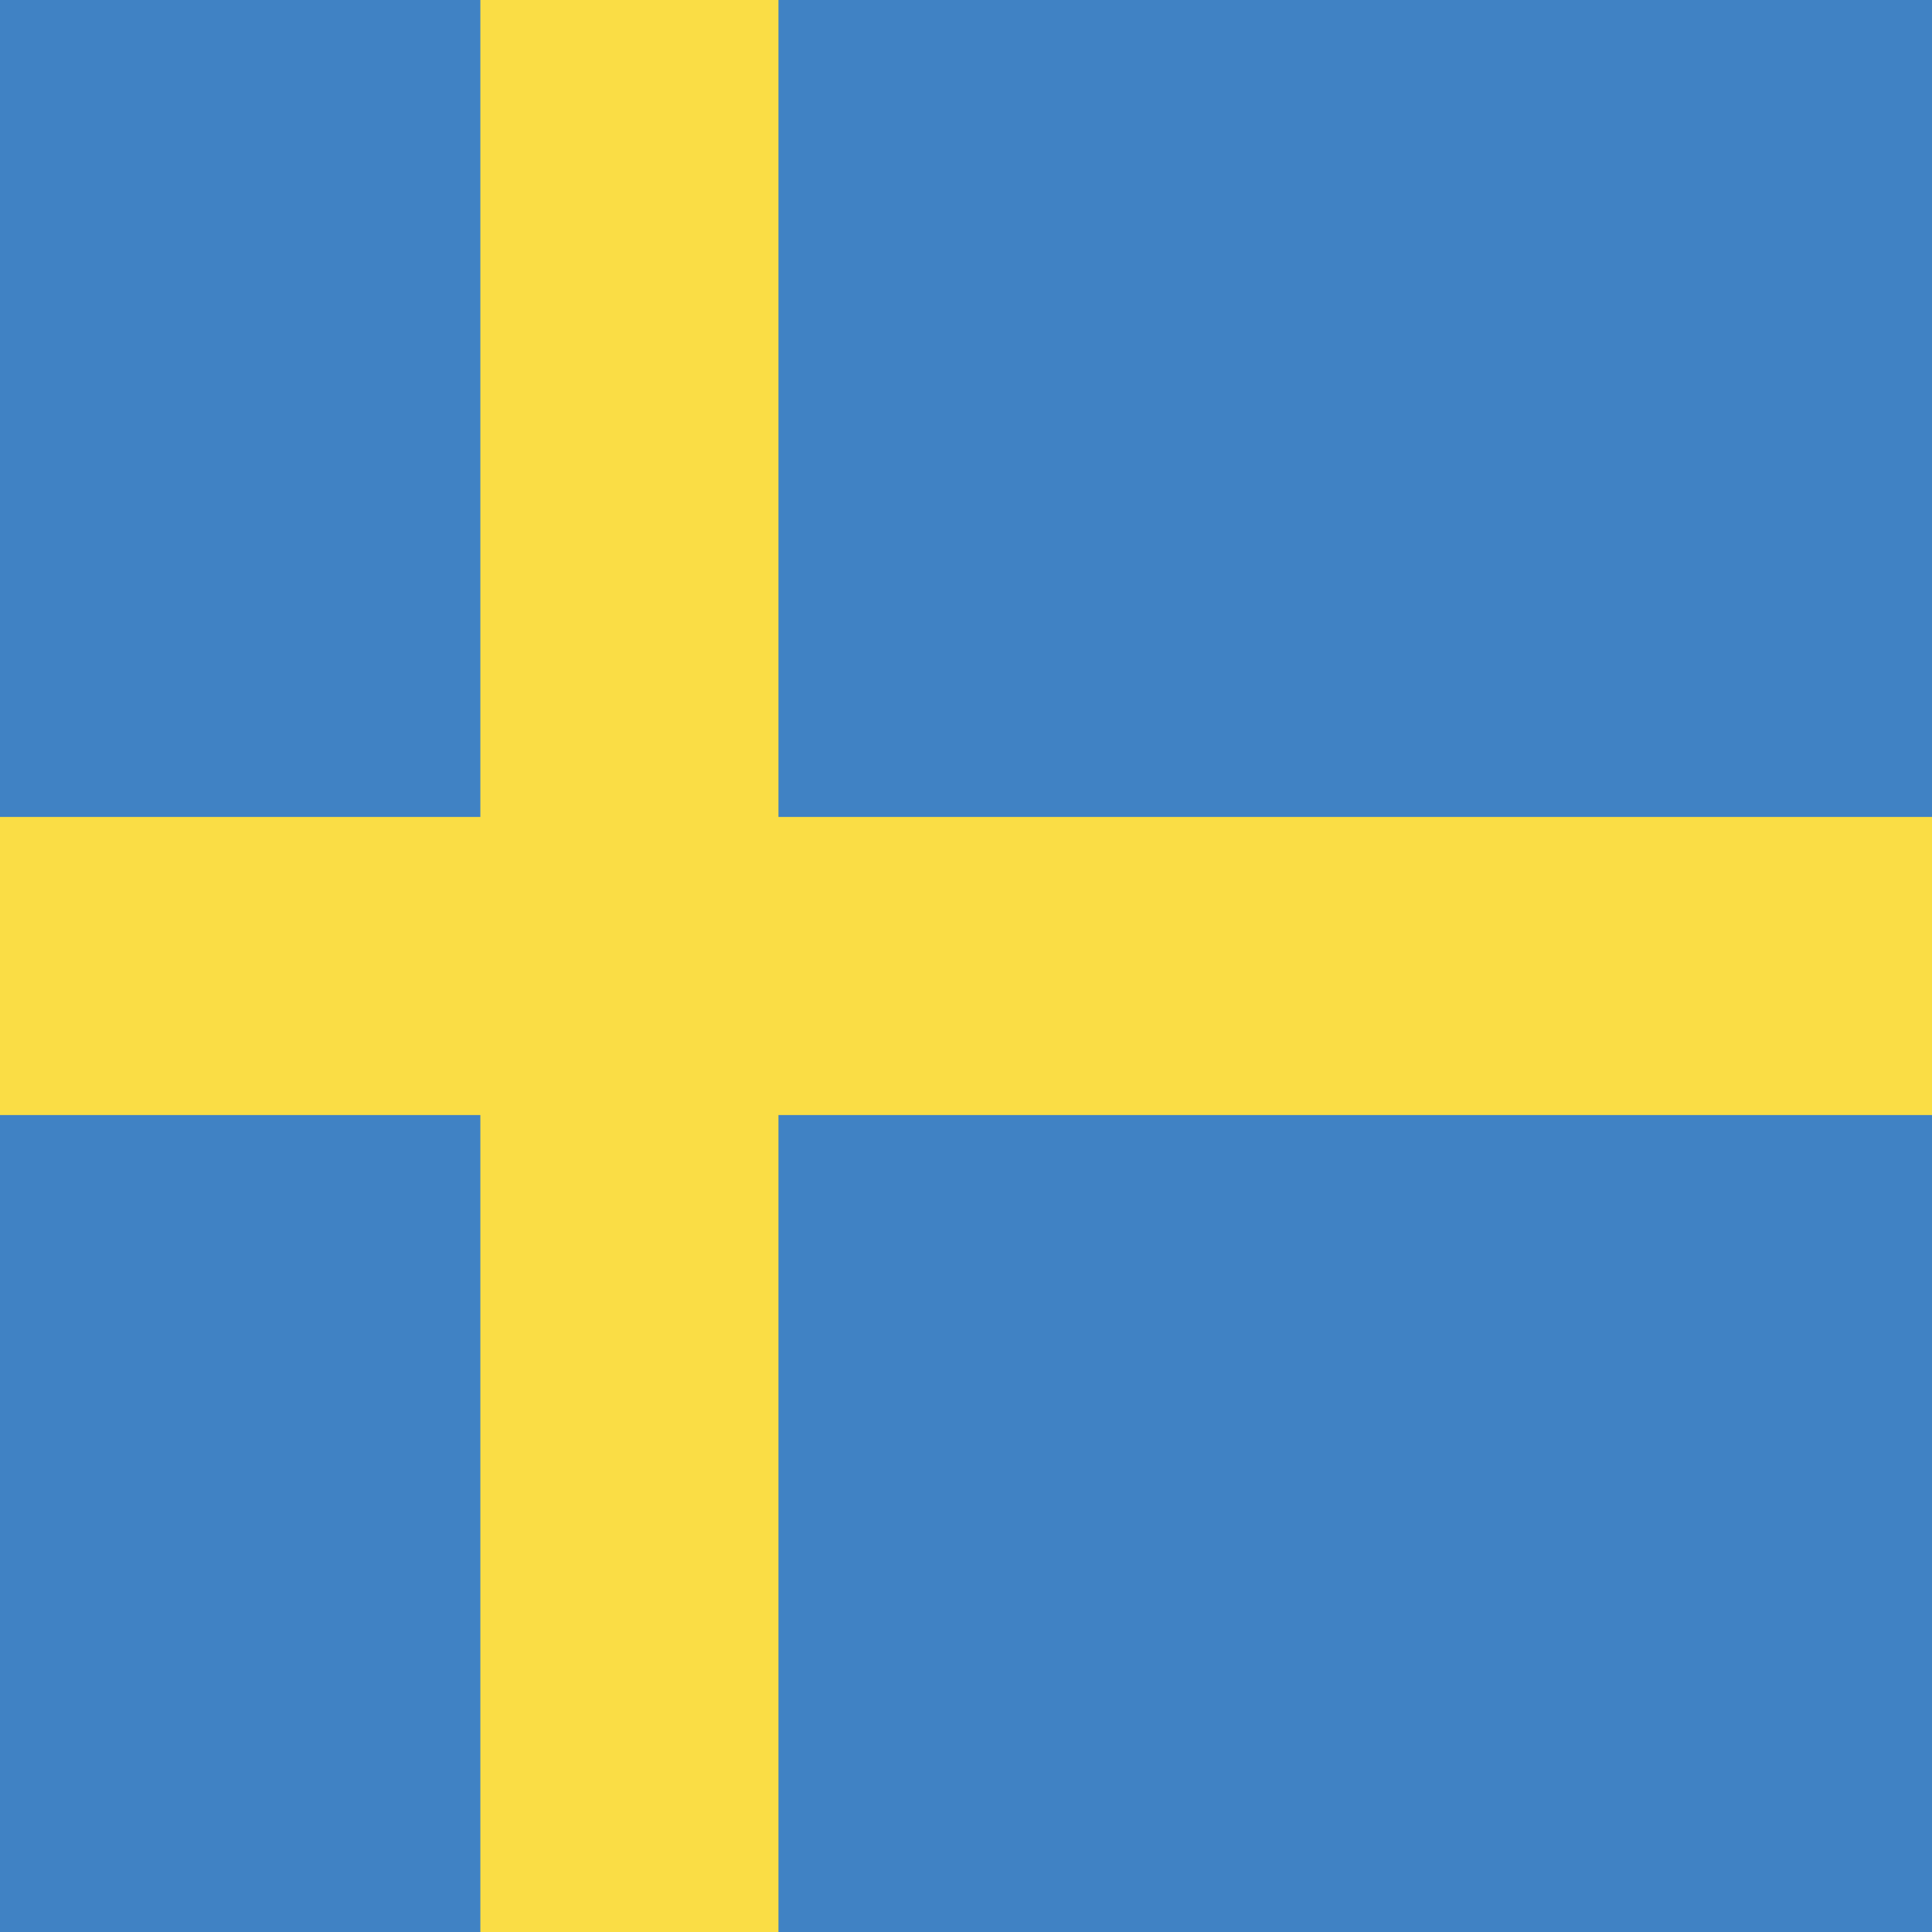
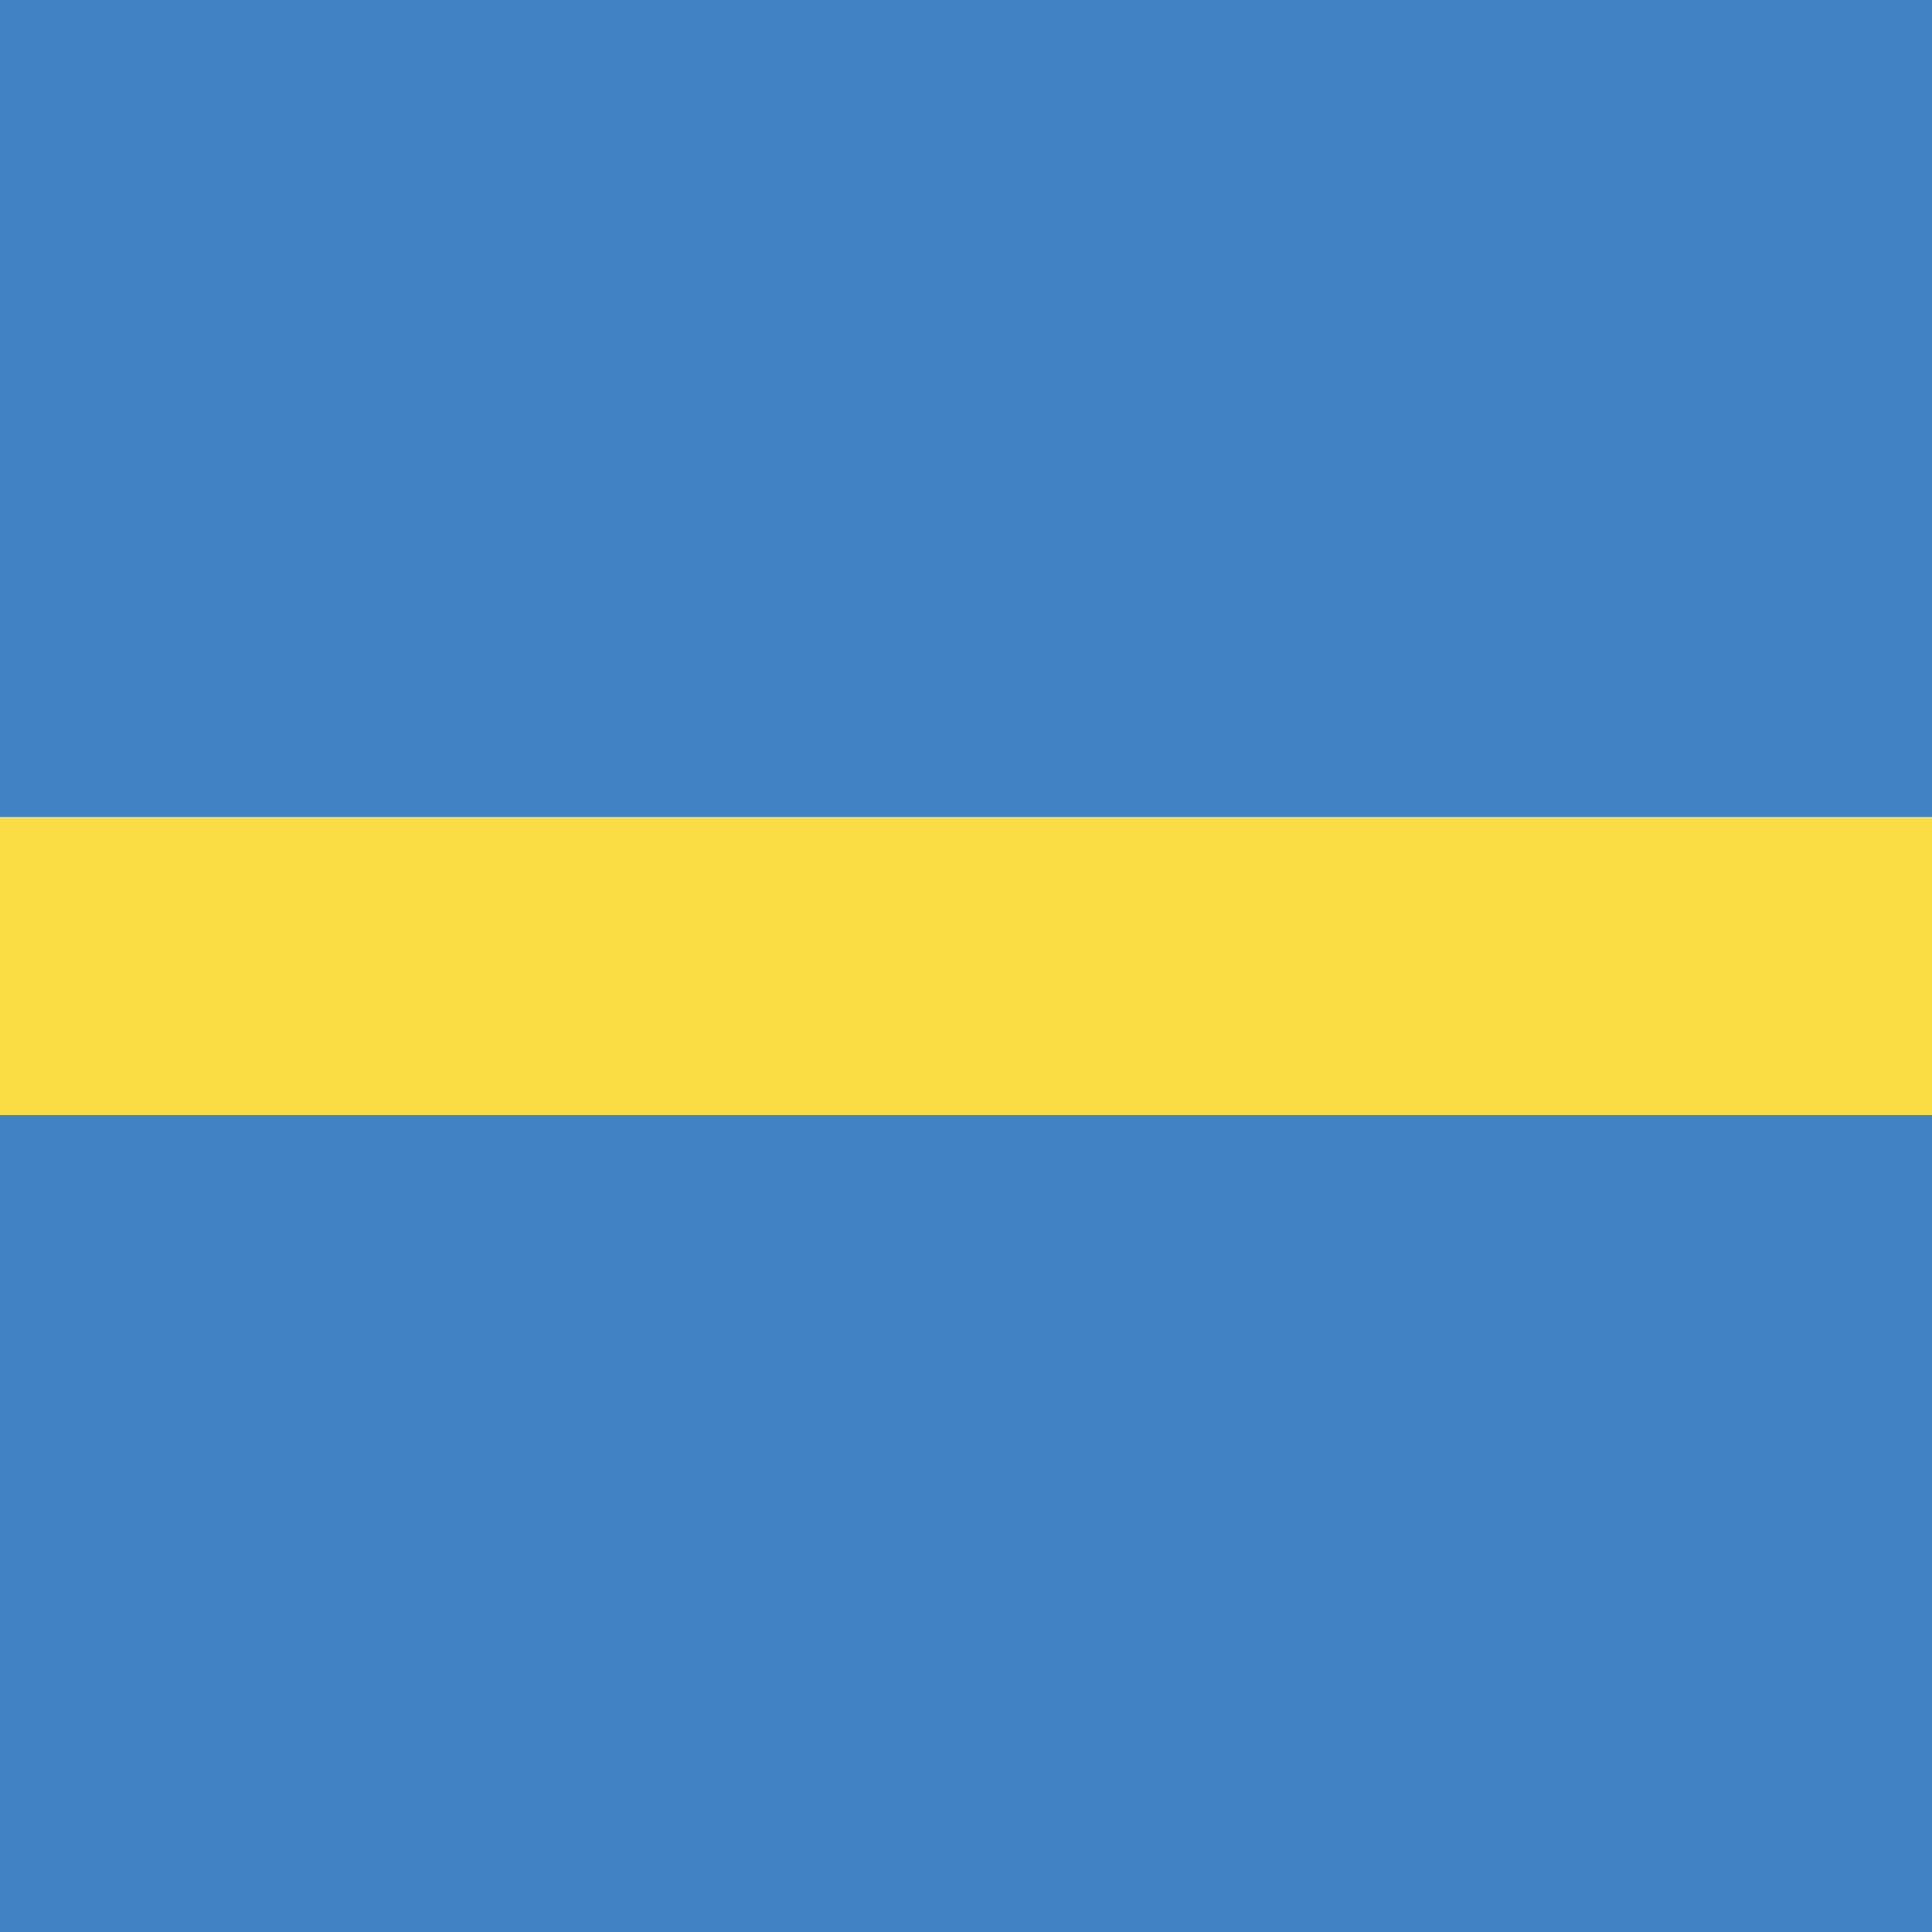
<svg xmlns="http://www.w3.org/2000/svg" version="1.1" class="flag-se" x="0px" y="0px" viewBox="0 0 512 512" style="enable-background:new 0 0 512 512;" xml:space="preserve">
  <style type="text/css">
	.flag-se .st0{fill:#4082C4;}
	.flag-se .st1{fill:#FADD45;}
</style>
  <g>
    <rect x="0" y="0" class="st0" width="512" height="512" />
-     <rect x="127.3" y="0" class="st1" width="79" height="512" />
    <rect x="0" y="216.5" class="st1" width="512" height="79" />
  </g>
</svg>